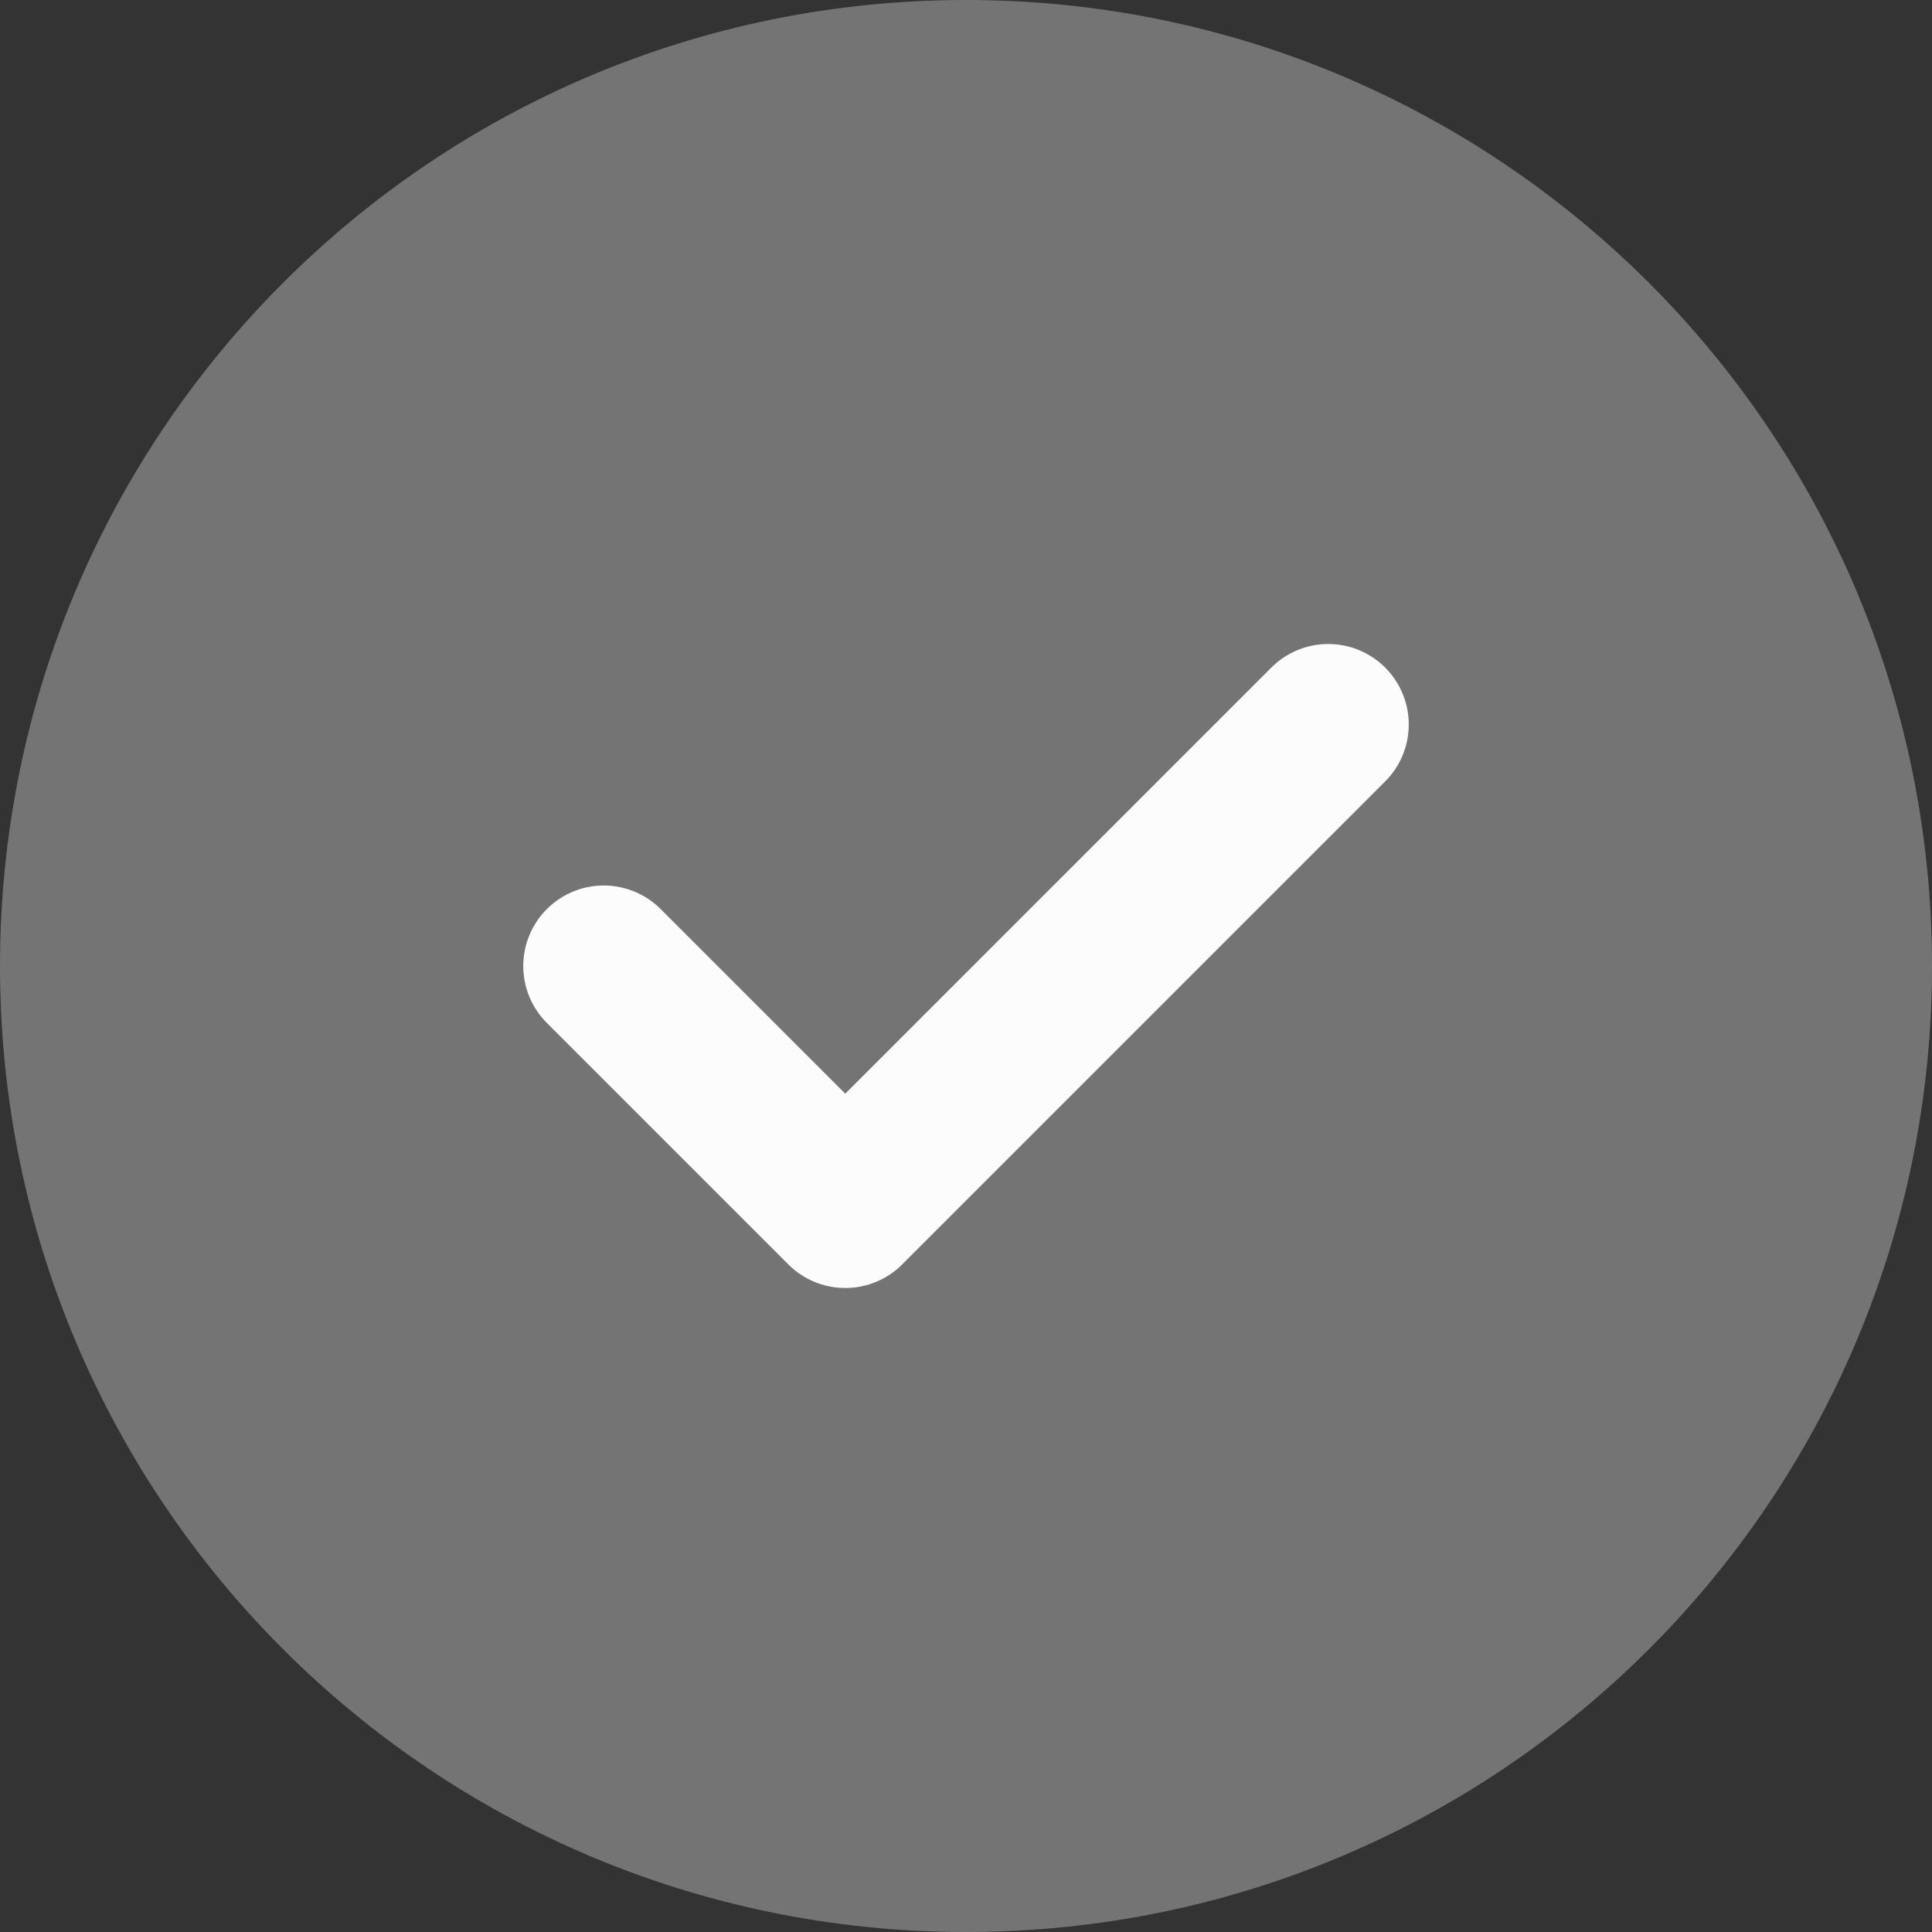
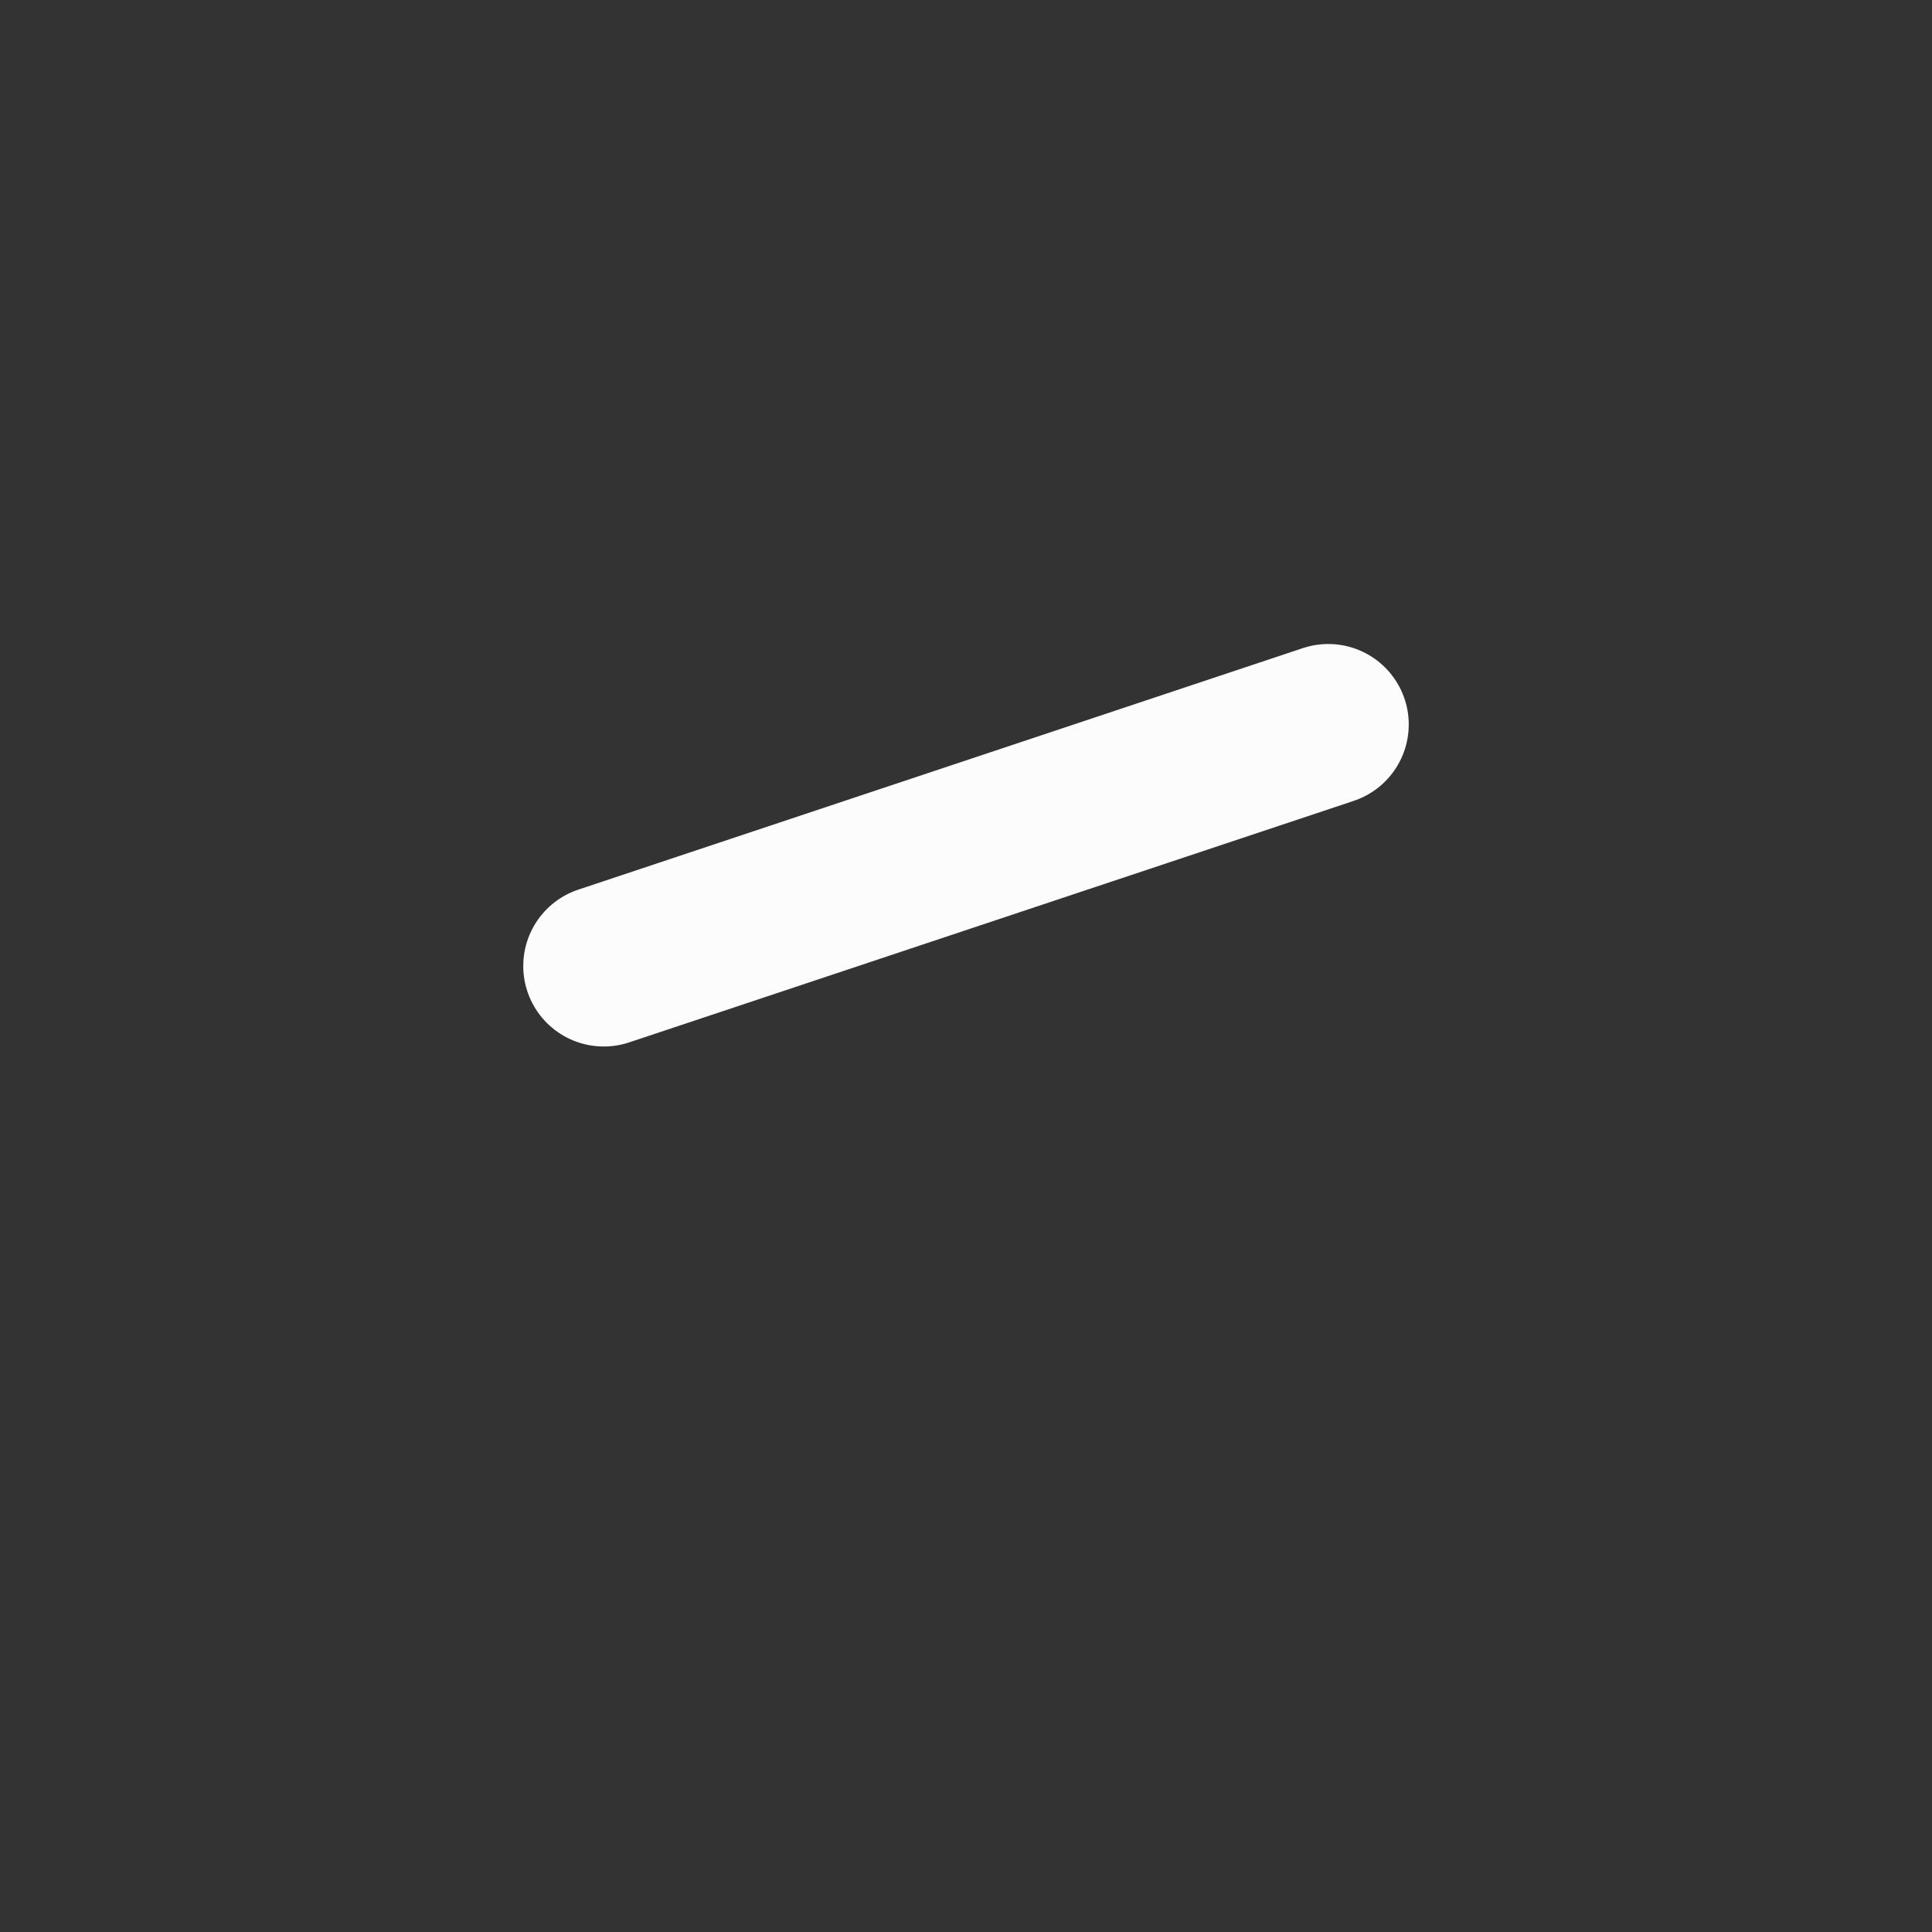
<svg xmlns="http://www.w3.org/2000/svg" width="30" height="30" viewBox="0 0 30 30" fill="none">
  <rect x="0" y="0" width="30" height="30" fill="#333333" stroke="none" />
-   <path d="M0 15C0 6.716 6.716 0 15 0C23.284 0 30 6.716 30 15C30 23.284 23.284 30 15 30C6.716 30 0 23.284 0 15Z" fill="#747474" />
-   <path d="M9.375 15L13.125 18.75L20.625 11.25" stroke="#FCFCFC" stroke-width="2.5" stroke-linecap="round" stroke-linejoin="round" />
+   <path d="M9.375 15L20.625 11.25" stroke="#FCFCFC" stroke-width="2.5" stroke-linecap="round" stroke-linejoin="round" />
</svg>